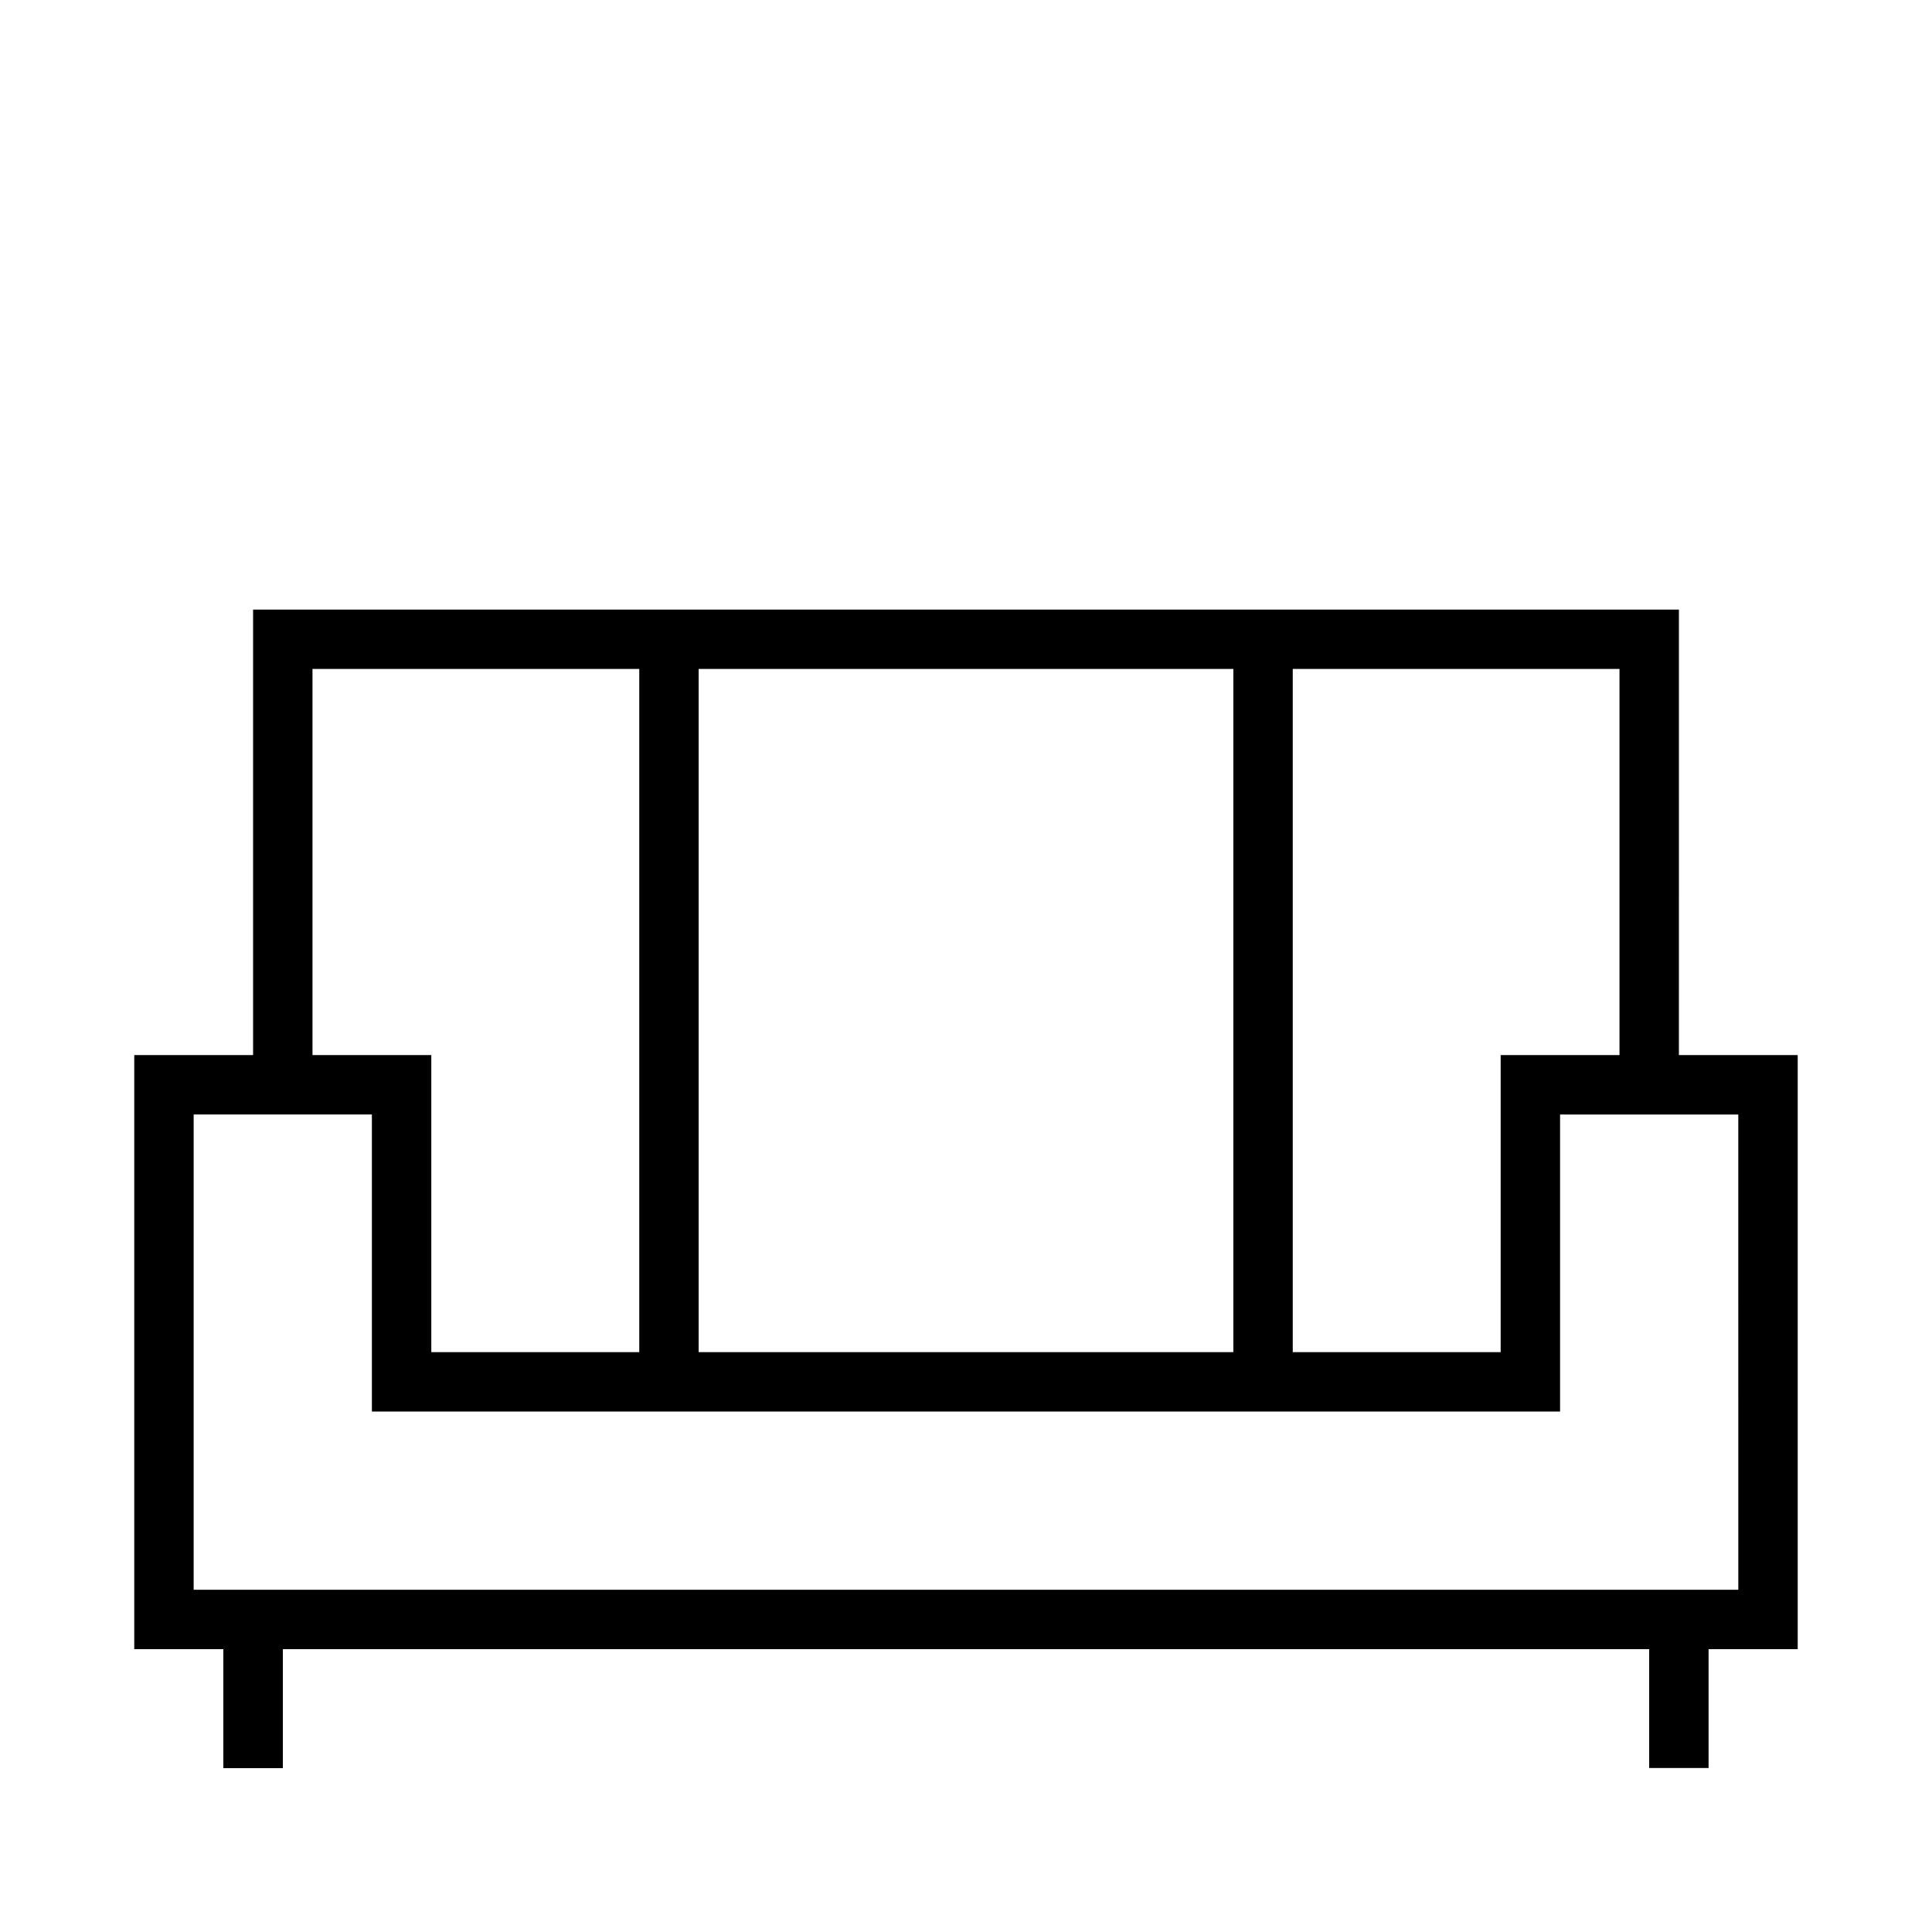
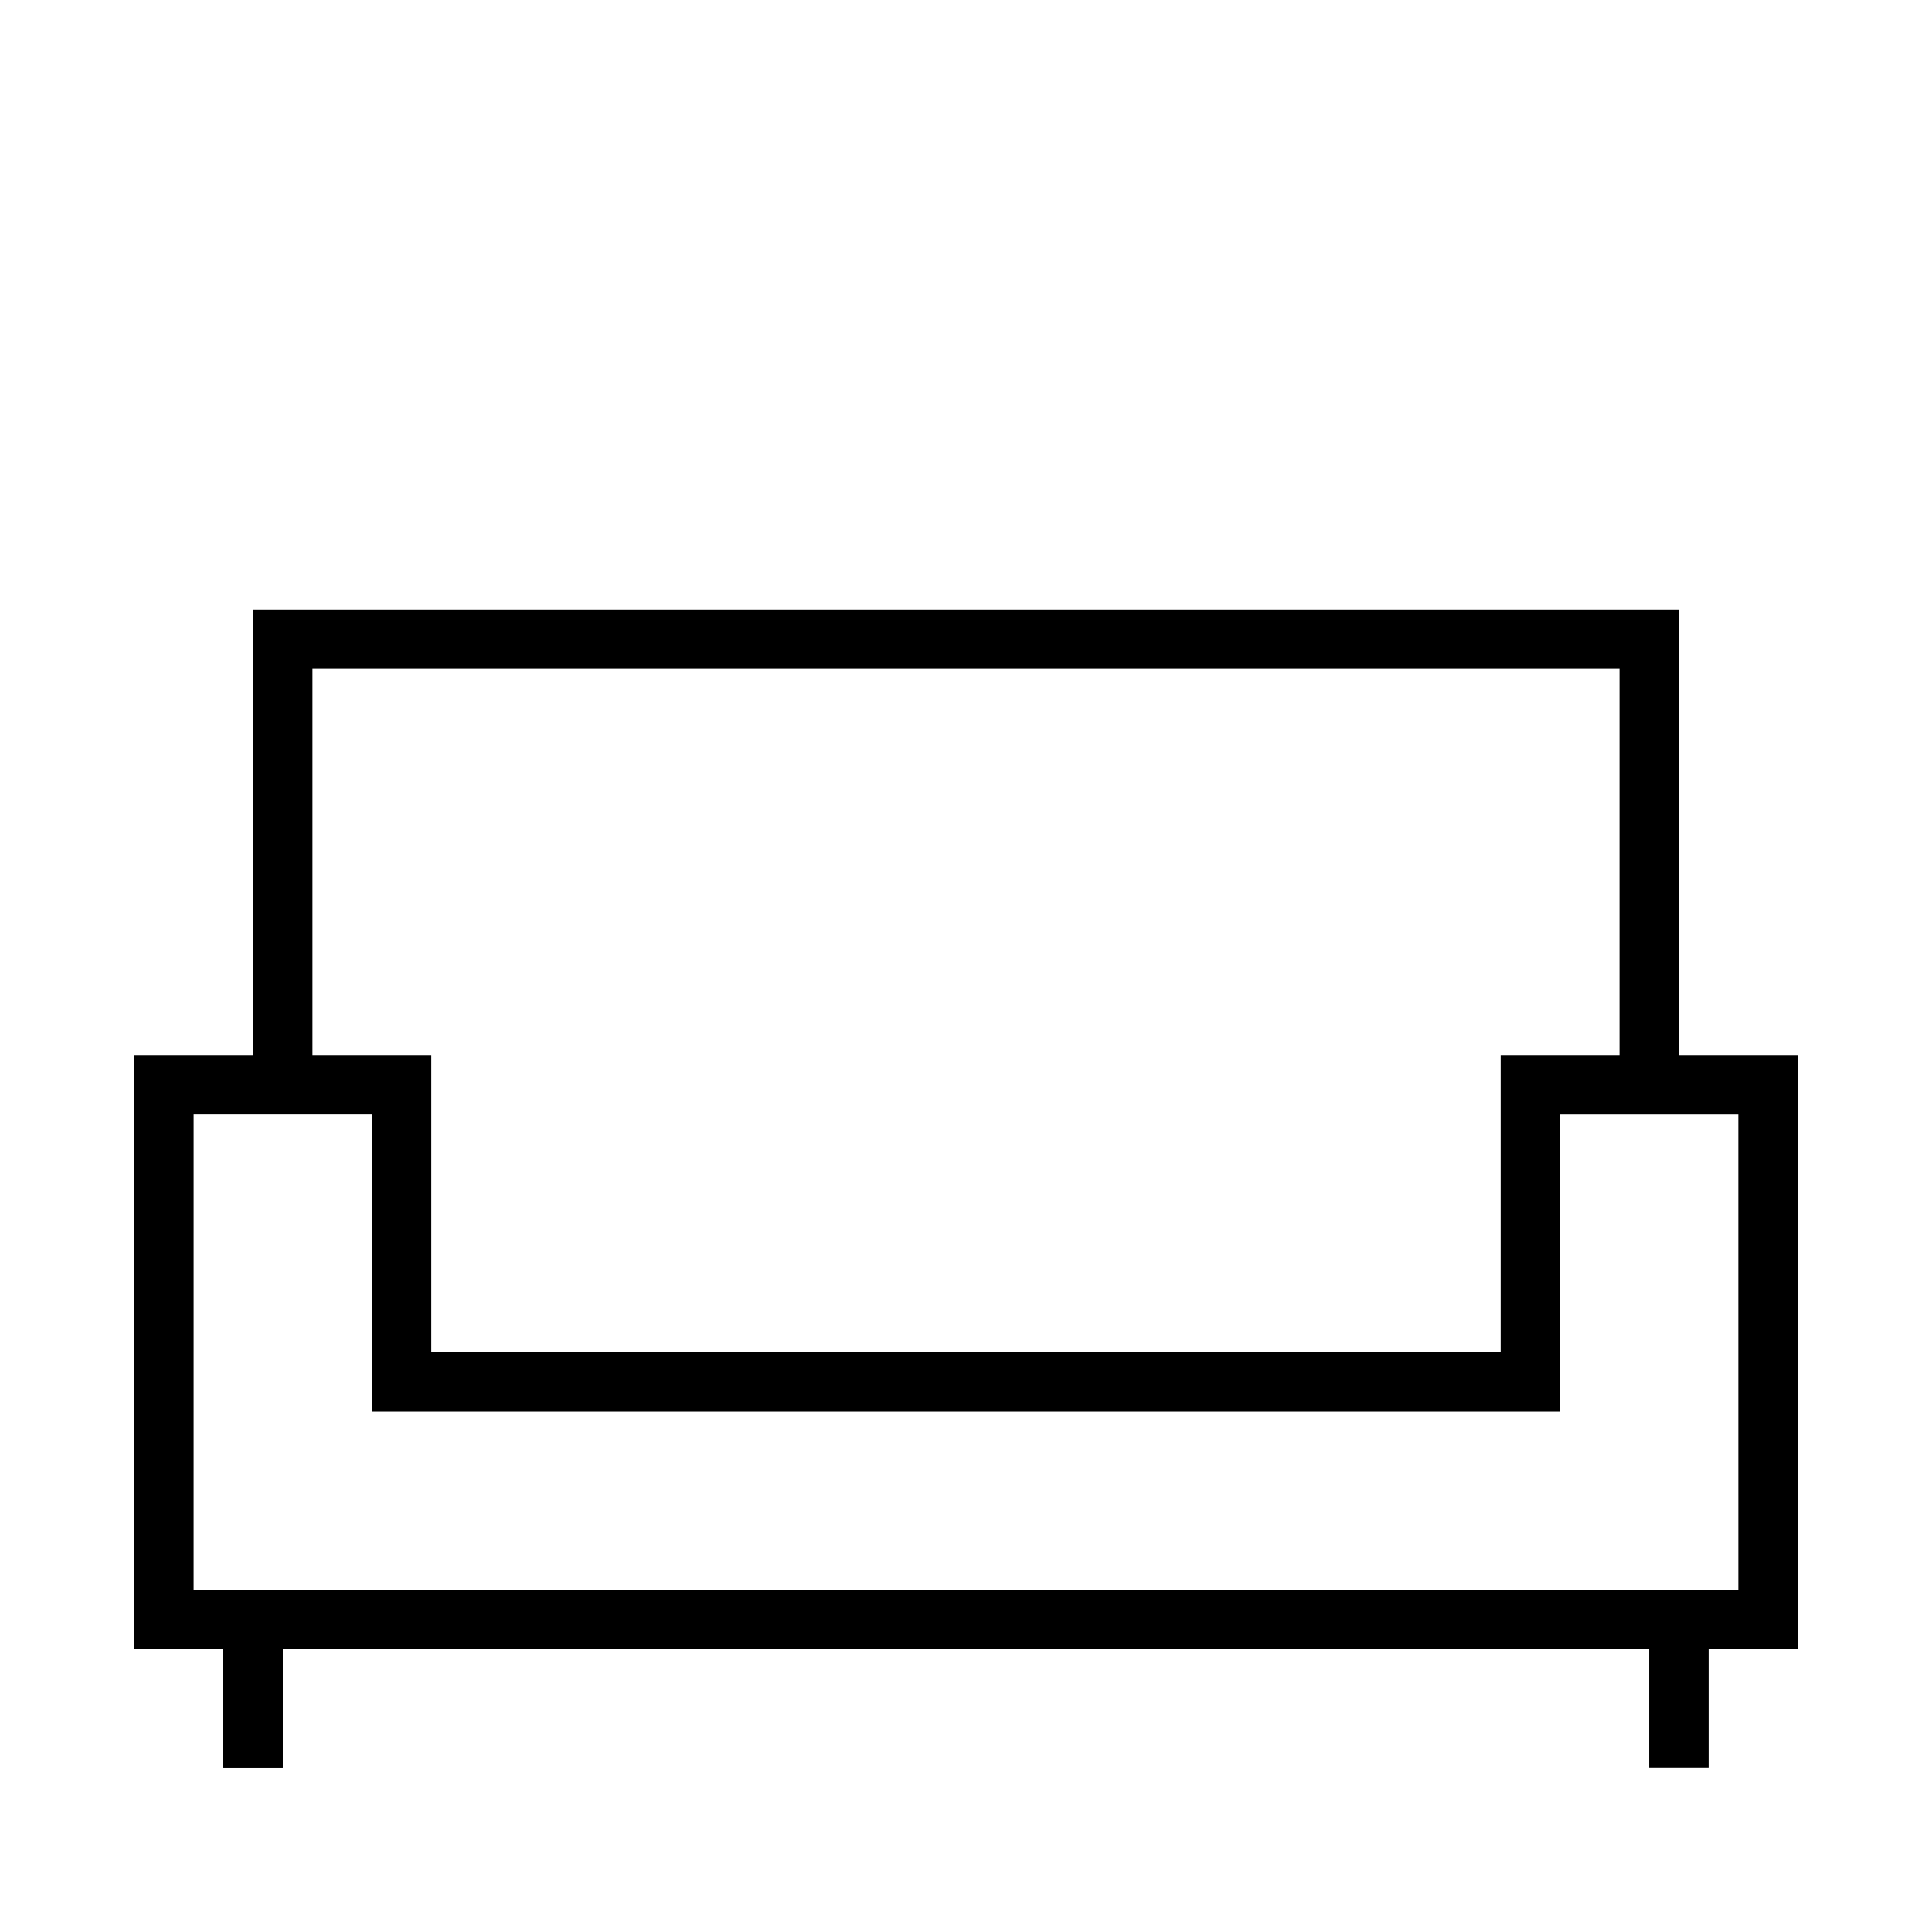
<svg xmlns="http://www.w3.org/2000/svg" fill="#000000" width="800px" height="800px" version="1.1" viewBox="144 144 512 512">
  <g fill-rule="evenodd">
    <path d="m179.58 423.61v157.44h440.83v-157.44h-78.719v78.723h-283.39v-78.723zm15.742 15.742h47.23l0.004 78.723h314.88v-78.719h47.23l0.004 125.95h-409.35z" />
    <path d="m211.07 305.54v125.95h15.742v-110.21h346.37v110.21h15.742l0.004-125.95z" />
    <path d="m203.2 573.18v39.359h15.742v-39.359z" />
    <path d="m203.2 573.18v39.359h15.742v-39.359z" />
    <path d="m581.05 573.18v39.359h15.742v-39.359z" />
-     <path d="m313.41 313.41v196.8h15.742v-196.8z" />
-     <path d="m470.85 313.41v196.8h15.742v-196.8z" />
  </g>
</svg>